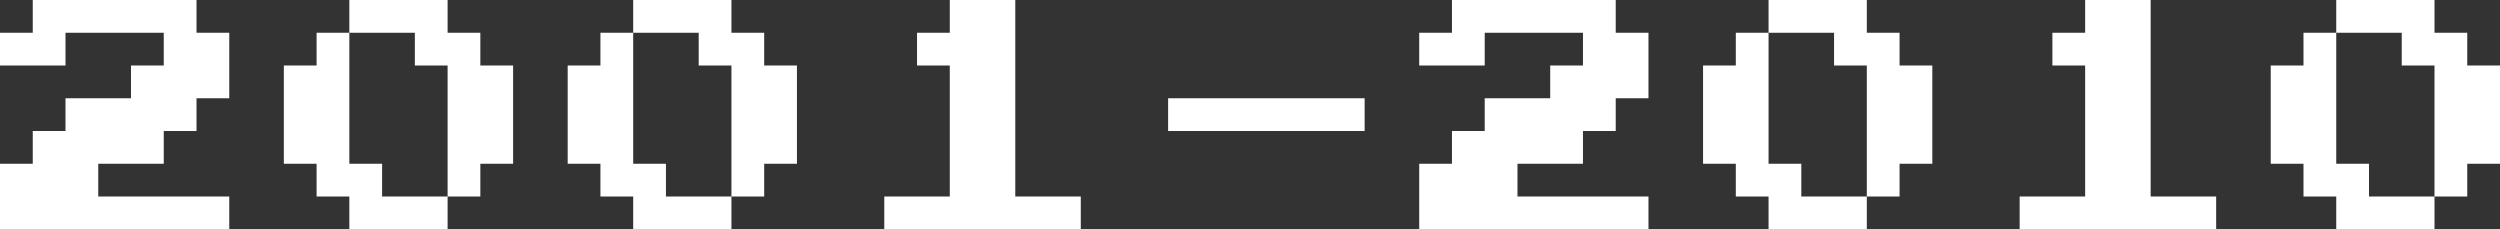
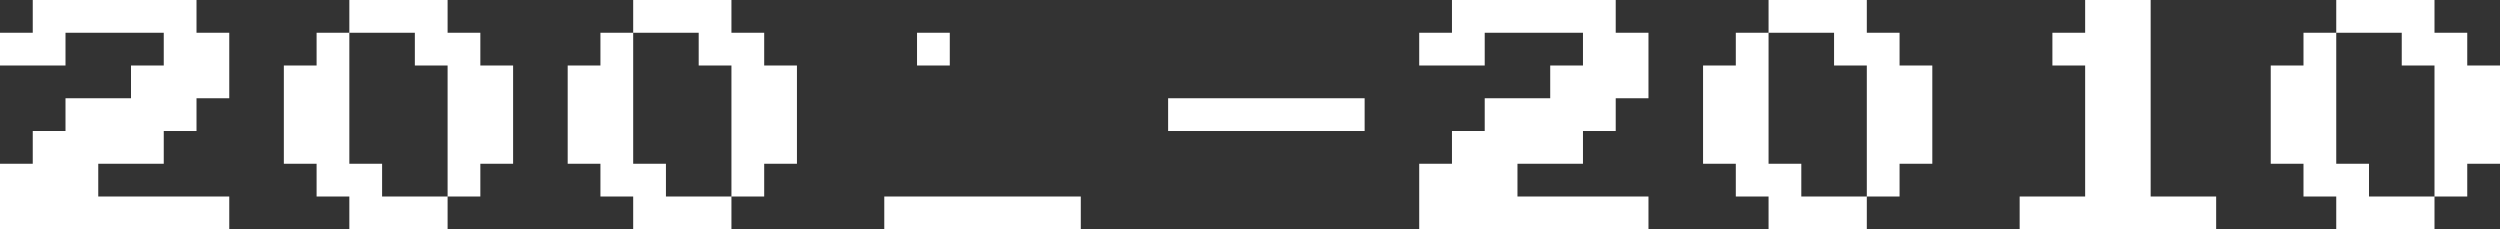
<svg xmlns="http://www.w3.org/2000/svg" width="229" height="21" viewBox="0 0 229 21" fill="none">
  <rect x="0" y="0" width="229" height="21" fill="#333333" stroke="none" />
-   <path d="M0 21V15H3V12H6V9H12V6H15V3H6V6H0V3H3V0H18V3H21V9H18V12H15V15H9V18H21V21H0ZM32 21V18H29V15H26V6H29V3H32V0H41V3H44V6H47V15H44V18H41V21H32ZM35 18H41V6H38V3H32V15H35V18ZM58 21V18H55V15H52V6H55V3H58V0H67V3H70V6H73V15H70V18H67V21H58ZM61 18H67V6H64V3H58V15H61V18ZM81 21V18H87V6H84V3H87V0H93V18H99V21H81ZM107 12V9H125V12H107ZM130 21V15H133V12H136V9H142V6H145V3H136V6H130V3H133V0H148V3H151V9H148V12H145V15H139V18H151V21H130ZM162 21V18H159V15H156V6H159V3H162V0H171V3H174V6H177V15H174V18H171V21H162ZM165 18H171V6H168V3H162V15H165V18ZM185 21V18H191V6H188V3H191V0H197V18H203V21H185ZM214 21V18H211V15H208V6H211V3H214V0H223V3H226V6H229V15H226V18H223V21H214ZM217 18H223V6H220V3H214V15H217V18Z" fill="white" />
+   <path d="M0 21V15H3V12H6V9H12V6H15V3H6V6H0V3H3V0H18V3H21V9H18V12H15V15H9V18H21V21H0ZM32 21V18H29V15H26V6H29V3H32V0H41V3H44V6H47V15H44V18H41V21H32ZM35 18H41V6H38V3H32V15H35V18ZM58 21V18H55V15H52V6H55V3H58V0H67V3H70V6H73V15H70V18H67V21H58ZM61 18H67V6H64V3H58V15H61V18ZM81 21V18H87V6H84V3H87V0V18H99V21H81ZM107 12V9H125V12H107ZM130 21V15H133V12H136V9H142V6H145V3H136V6H130V3H133V0H148V3H151V9H148V12H145V15H139V18H151V21H130ZM162 21V18H159V15H156V6H159V3H162V0H171V3H174V6H177V15H174V18H171V21H162ZM165 18H171V6H168V3H162V15H165V18ZM185 21V18H191V6H188V3H191V0H197V18H203V21H185ZM214 21V18H211V15H208V6H211V3H214V0H223V3H226V6H229V15H226V18H223V21H214ZM217 18H223V6H220V3H214V15H217V18Z" fill="white" />
</svg>